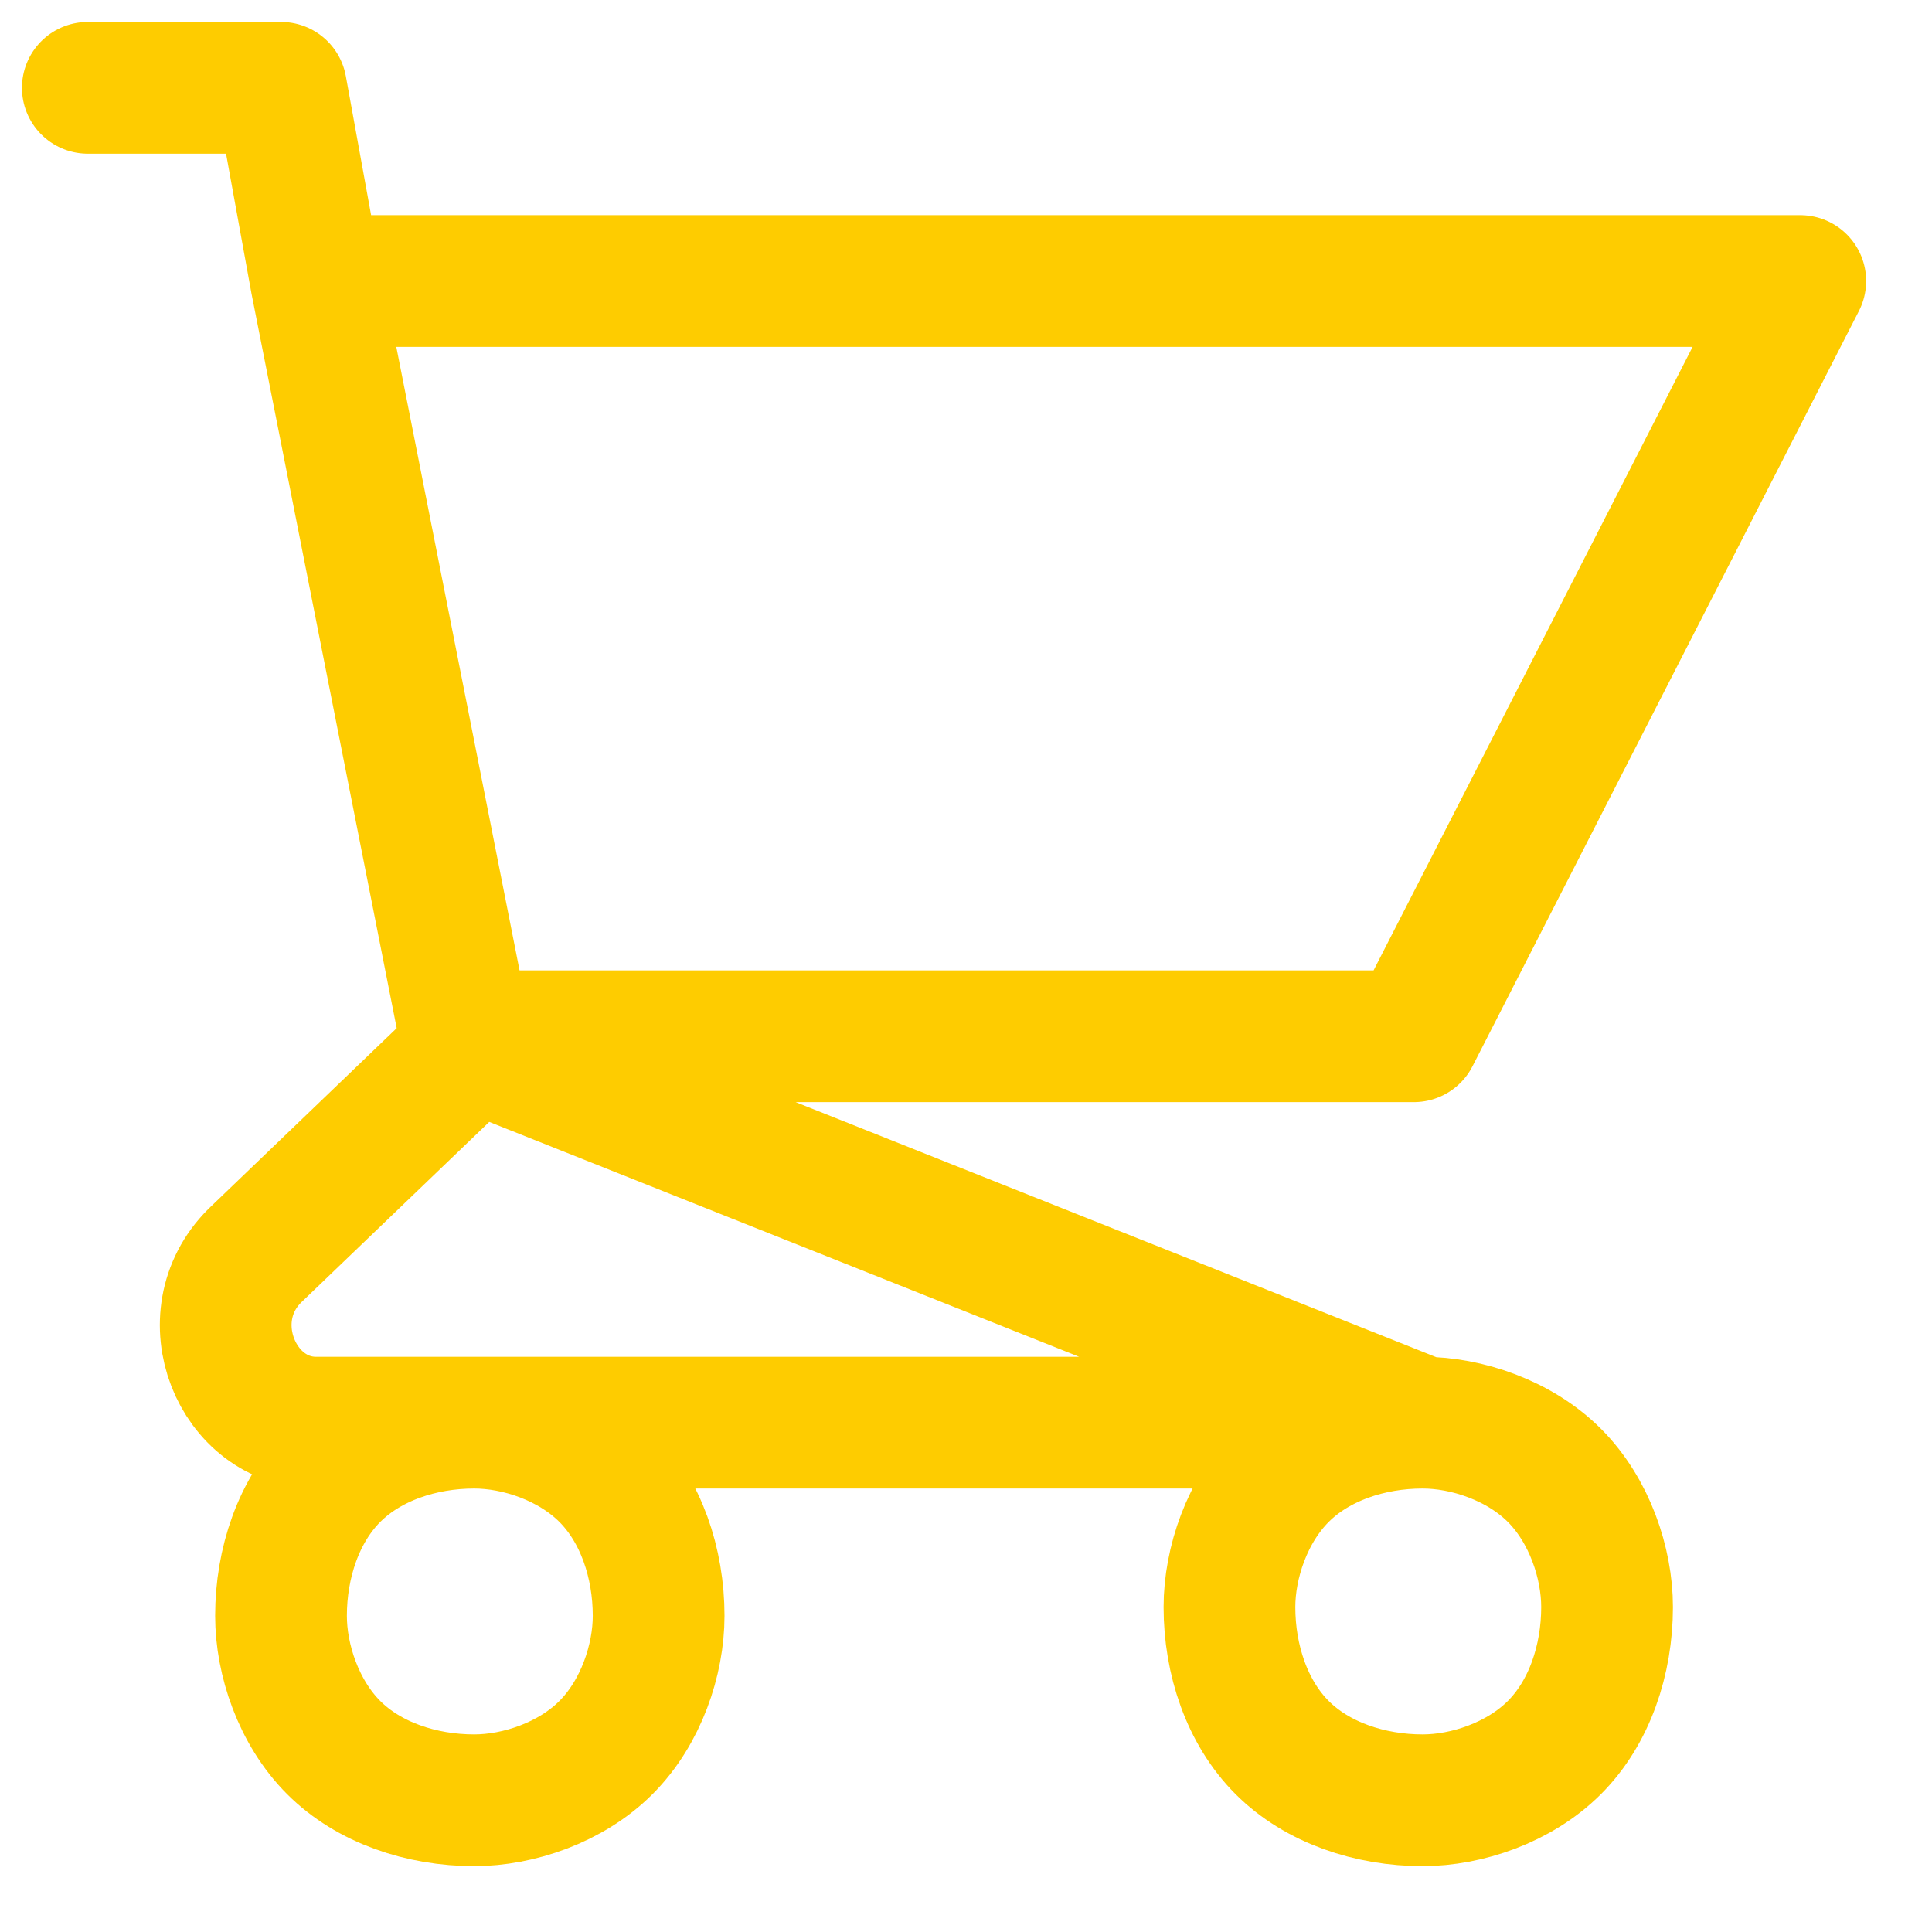
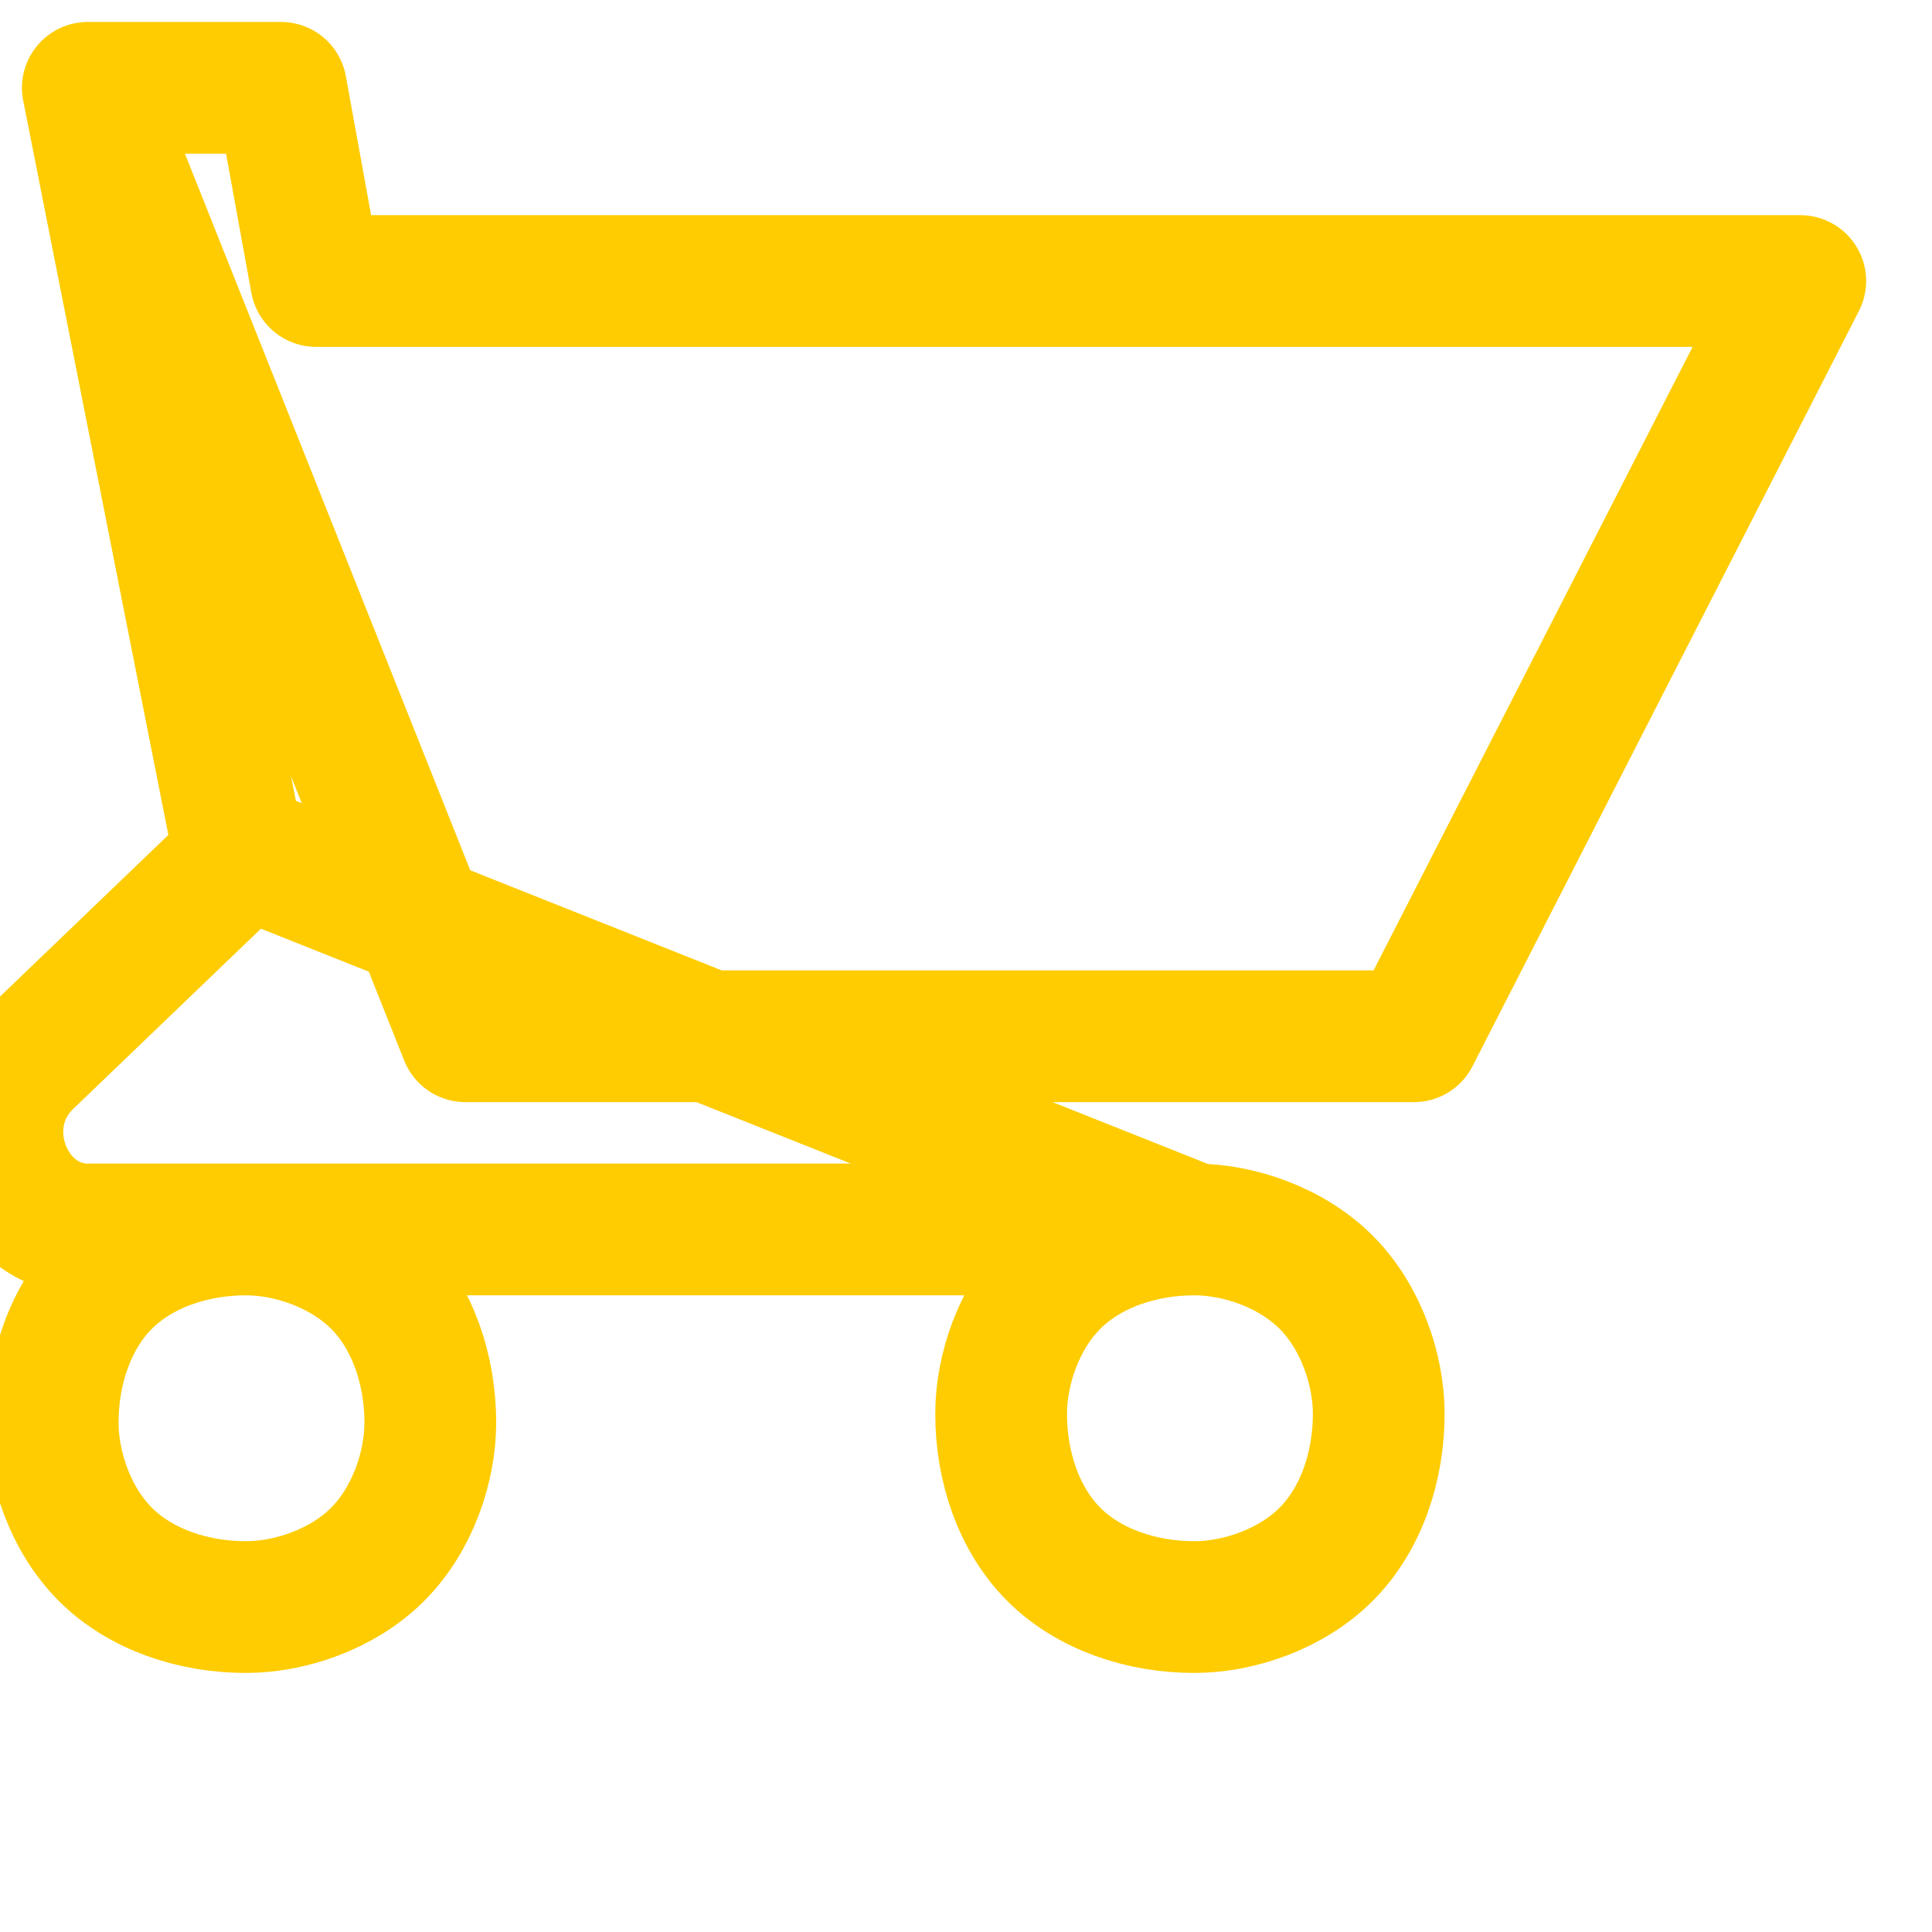
<svg xmlns="http://www.w3.org/2000/svg" version="1.2" viewBox="0 0 22 22" width="22" height="22">
  <title>cart-svg</title>
  <style>
		.s0 { fill: none;stroke: #fecc00;stroke-linecap: round;stroke-linejoin: round;stroke-width: 1.5 } 
	</style>
-   <path id="Layer" fill-rule="evenodd" class="s0" d="m1 1h2.2l0.4 2.2m0 0h16.9l-4.4 8.6h-10.8zm12.6 13h-10.8q0 0 0 0c-0.6 0-1.2 0.2-1.6 0.6-0.4 0.4-0.6 1-0.6 1.6 0 0.5 0.2 1.1 0.6 1.5 0.4 0.4 1 0.6 1.6 0.6 0.5 0 1.1-0.2 1.5-0.6 0.4-0.4 0.6-1 0.6-1.5 0-0.6-0.2-1.2-0.6-1.6-0.4-0.4-1-0.6-1.5-0.6h-1.8c-0.9 0-1.4-1.2-0.7-1.9l2.5-2.4zm1.5 0.6c0.4 0.4 0.6 1 0.6 1.5 0 0.6-0.2 1.2-0.6 1.6-0.4 0.4-1 0.6-1.5 0.6-0.6 0-1.2-0.2-1.6-0.6-0.4-0.4-0.6-1-0.6-1.6 0-0.5 0.2-1.1 0.6-1.5 0.4-0.4 1-0.6 1.6-0.6 0.5 0 1.1 0.2 1.5 0.6zm-12.4-5l-1.7-8.6" />
+   <path id="Layer" fill-rule="evenodd" class="s0" d="m1 1h2.2l0.4 2.2h16.9l-4.4 8.6h-10.8zm12.6 13h-10.8q0 0 0 0c-0.6 0-1.2 0.2-1.6 0.6-0.4 0.4-0.6 1-0.6 1.6 0 0.5 0.2 1.1 0.6 1.5 0.4 0.4 1 0.6 1.6 0.6 0.5 0 1.1-0.2 1.5-0.6 0.4-0.4 0.6-1 0.6-1.5 0-0.6-0.2-1.2-0.6-1.6-0.4-0.4-1-0.6-1.5-0.6h-1.8c-0.9 0-1.4-1.2-0.7-1.9l2.5-2.4zm1.5 0.6c0.4 0.4 0.6 1 0.6 1.5 0 0.6-0.2 1.2-0.6 1.6-0.4 0.4-1 0.6-1.5 0.6-0.6 0-1.2-0.2-1.6-0.6-0.4-0.4-0.6-1-0.6-1.6 0-0.5 0.2-1.1 0.6-1.5 0.4-0.4 1-0.6 1.6-0.6 0.5 0 1.1 0.2 1.5 0.6zm-12.4-5l-1.7-8.6" />
</svg>